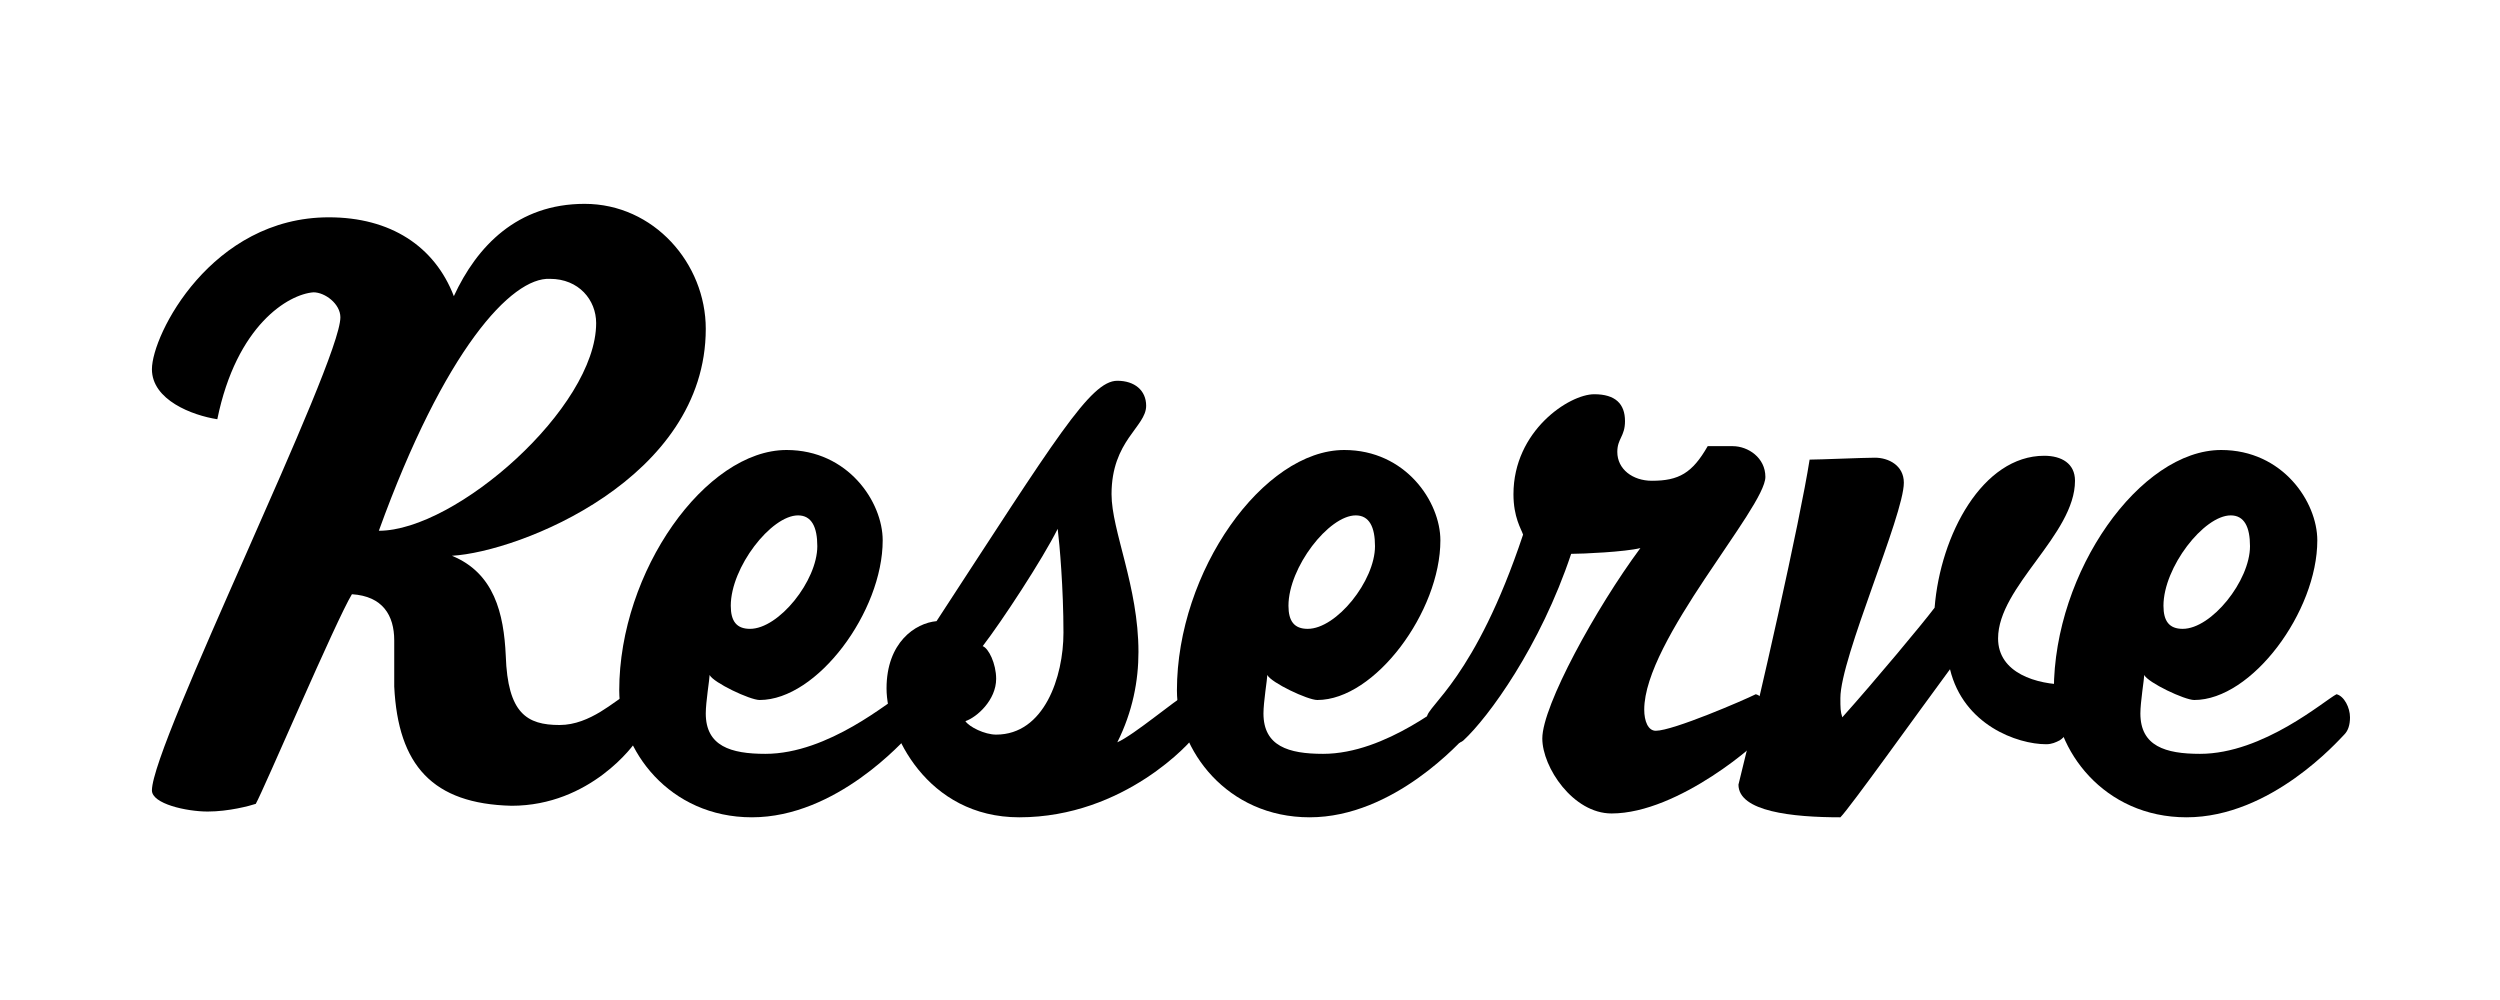
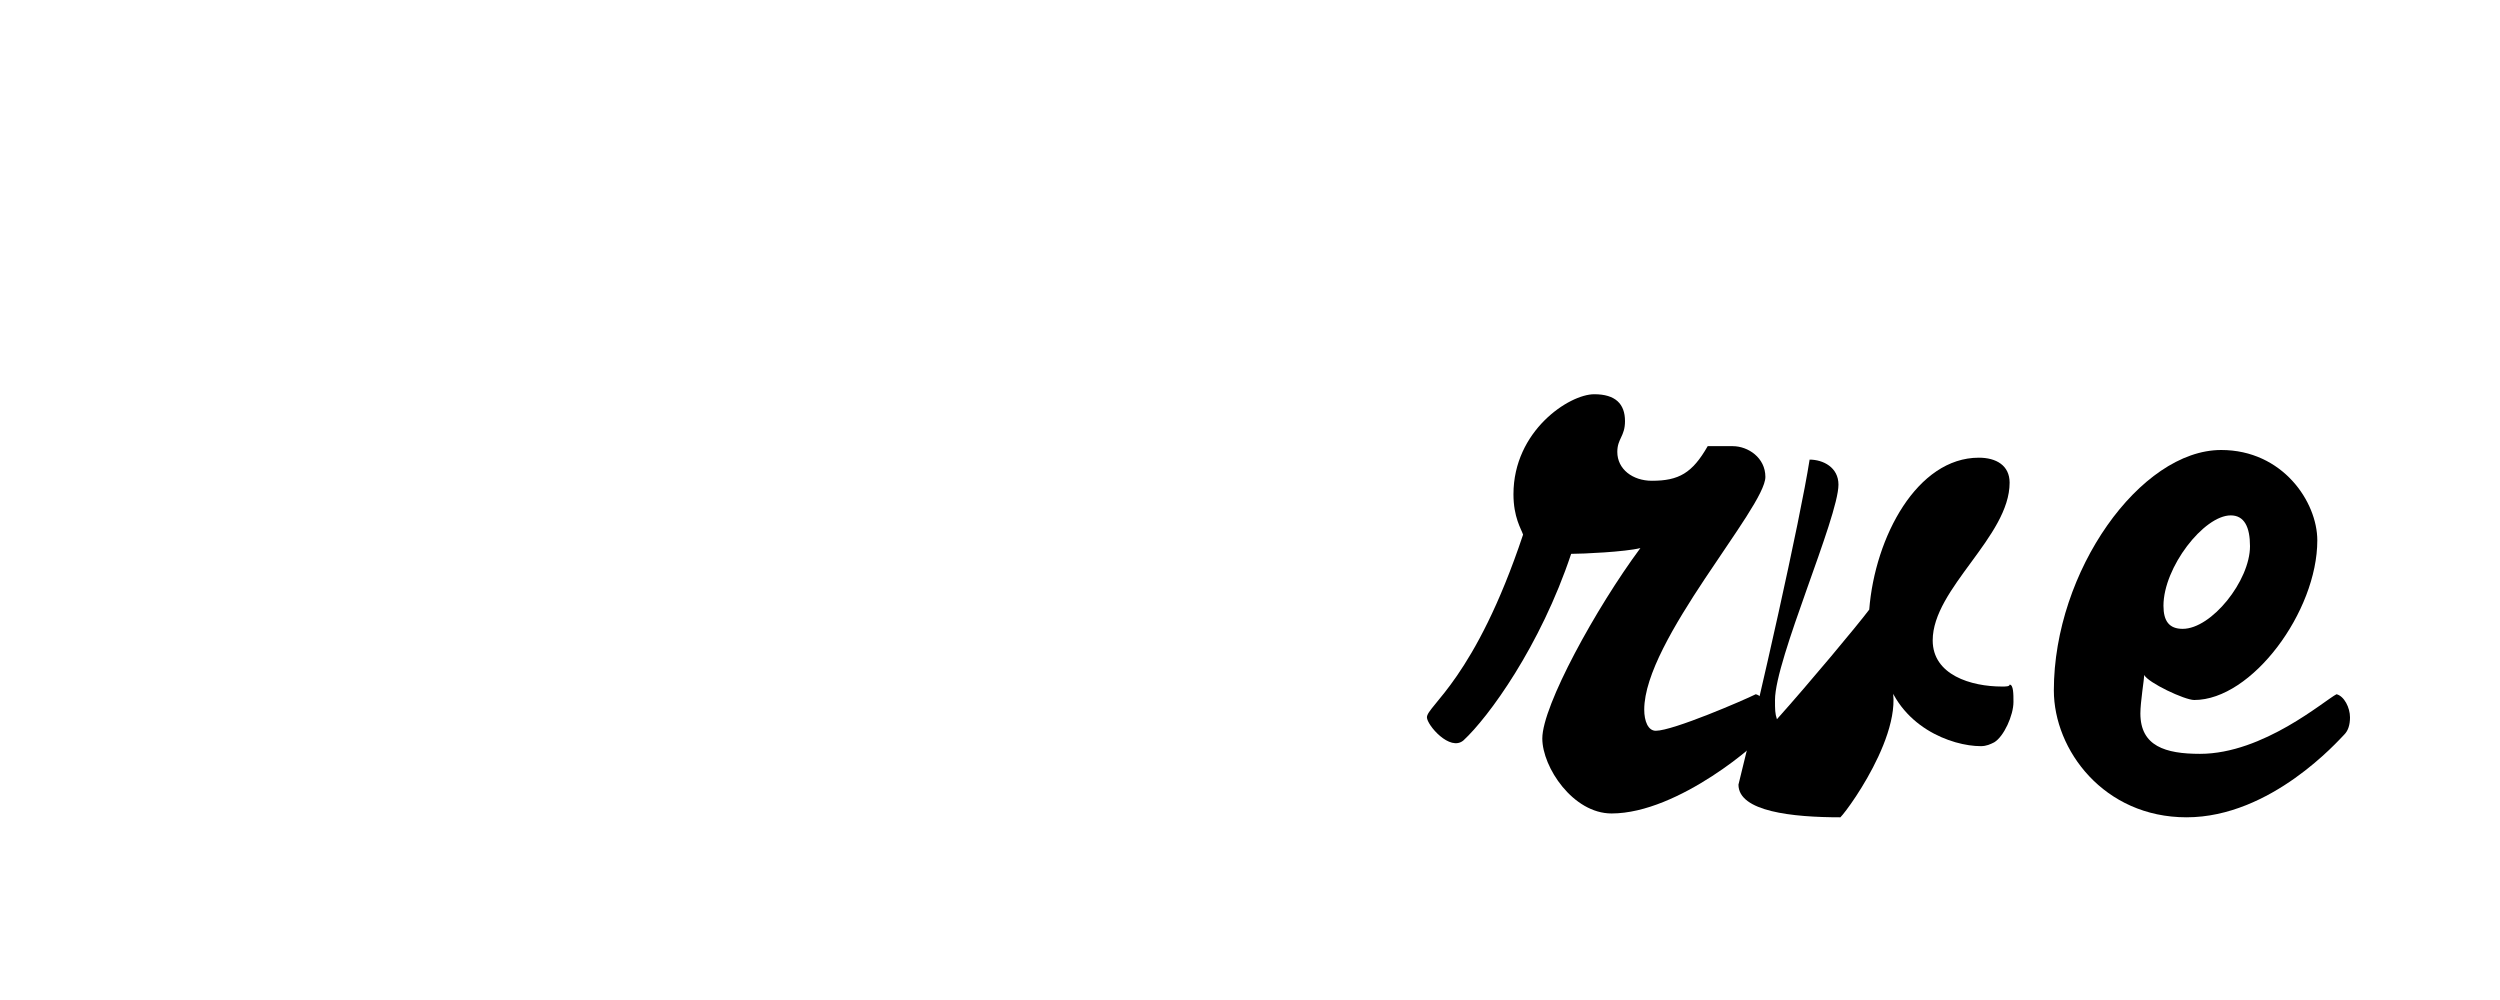
<svg xmlns="http://www.w3.org/2000/svg" version="1.1" id="レイヤー_3" x="0px" y="0px" width="130px" height="52px" viewBox="0 0 130 52" style="enable-background:new 0 0 130 52;" xml:space="preserve">
  <g>
    <g>
-       <path d="M20.5,35.7c0-0.8,0-1.8,0-2.4c0-1.3-0.6-2.3-2.2-2.4c-0.8,1.3-4.6,10.2-5,10.9c-0.3,0.1-1.4,0.4-2.5,0.4s-2.9-0.4-2.9-1.1    c0-2.4,9.8-22.2,9.8-24.6c0-0.7-0.8-1.3-1.4-1.3c-1.3,0.1-4,1.7-5,6.6c-1.3-0.2-3.4-1-3.4-2.6c0-1.8,3.1-7.9,9.2-7.9    c3.2,0,5.5,1.5,6.5,4.1c1.2-2.6,3.3-4.8,6.8-4.8c3.6,0,6.3,3.1,6.3,6.5c0,7.8-9.7,11.6-13.2,11.8c2.2,0.9,2.7,3,2.8,5.2    c0.1,3,1.1,3.6,2.8,3.6c1.6,0,2.9-1.3,3.5-1.6c0.4,0.1,0.8,0.9,0.8,1.4c0,0.3-0.1,0.8-0.3,1c-0.1,0.2-2.4,3.4-6.5,3.4    C22.5,41.8,20.7,39.8,20.5,35.7z M19.7,27.6c4,0,11.3-6.4,11.3-10.8c0-1.2-0.9-2.3-2.4-2.3C26.6,14.4,23.1,18.2,19.7,27.6z" />
-       <path d="M36.7,37.1c0,1.7,1.3,2.1,3.1,2.1c3.3,0,6.5-2.8,7.1-3.1c0.4,0.1,0.7,0.7,0.7,1.2c0,0.4-0.1,0.7-0.3,0.9    c-0.3,0.3-3.8,4.3-8.2,4.3c-4.3,0-6.9-3.5-6.9-6.6c0-6.2,4.5-12.5,8.7-12.5c3.2,0,5,2.7,5,4.7c0,3.7-3.4,8.3-6.4,8.3    c-0.5,0-2.4-0.9-2.6-1.3C36.9,35.3,36.7,36.5,36.7,37.1z M38,31.5c0,0.8,0.3,1.2,1,1.2c1.5,0,3.5-2.5,3.5-4.3c0-1-0.3-1.6-1-1.6    C40.1,26.8,38,29.5,38,31.5z" />
-       <path d="M62.4,37.3c0,0.4-0.1,0.7-0.3,1c-0.1,0.2-3.6,4.2-9.1,4.2c-4.8,0-6.9-4.4-6.9-6.7c0-2.4,1.5-3.4,2.6-3.5    c6.2-9.5,8-12.5,9.4-12.5c0.9,0,1.5,0.5,1.5,1.3c0,1.1-1.8,1.8-1.8,4.6c0,1.9,1.4,4.8,1.4,8.2c0,1.5-0.3,3.1-1.1,4.7    c0.9-0.4,3-2.2,3.6-2.5C62.1,36,62.4,36.7,62.4,37.3z M51.1,33.6c0.3,0.1,0.7,0.9,0.7,1.7c0,1.1-1,2-1.6,2.2    c0.2,0.3,1,0.7,1.6,0.7c2.5,0,3.5-3,3.5-5.3s-0.2-4.6-0.3-5.4C54.2,29.1,52.1,32.3,51.1,33.6z" />
-       <path d="M65.7,37.1c0,1.7,1.3,2.1,3.1,2.1c3.3,0,6.5-2.8,7.1-3.1c0.4,0.1,0.7,0.7,0.7,1.2c0,0.4-0.1,0.7-0.3,0.9    c-0.3,0.3-3.8,4.3-8.2,4.3c-4.3,0-6.9-3.5-6.9-6.6c0-6.2,4.5-12.5,8.7-12.5c3.2,0,5,2.7,5,4.7c0,3.7-3.4,8.3-6.4,8.3    c-0.5,0-2.4-0.9-2.6-1.3C65.9,35.3,65.7,36.5,65.7,37.1z M67,31.5c0,0.8,0.3,1.2,1,1.2c1.5,0,3.5-2.5,3.5-4.3c0-1-0.3-1.6-1-1.6    C69.1,26.8,67,29.5,67,31.5z" />
      <path d="M80.2,38.4c0-1.7,2.8-6.8,5.1-9.9c-0.8,0.2-3,0.3-3.6,0.3c-1.6,4.8-4.3,8.5-5.6,9.7c-0.7,0.6-1.9-0.8-1.9-1.2    c0-0.6,2.5-2,5-9.5c-0.1-0.3-0.5-0.9-0.5-2.1c0-3.3,2.9-5.2,4.2-5.2c1.1,0,1.6,0.5,1.6,1.4c0,0.8-0.4,0.9-0.4,1.6    c0,0.9,0.8,1.5,1.8,1.5c1.4,0,2.1-0.4,2.9-1.8c0.4,0,0.9,0,1.3,0c0.8,0,1.7,0.6,1.7,1.6c0,1.6-6.3,8.5-6.3,12.1    c0,0.6,0.2,1.1,0.6,1.1c0.9,0,4.6-1.6,5.2-1.9c0.4,0.1,0.7,0.7,0.7,1.2c0,0.4-0.1,0.7-0.3,0.9c-0.1,0.3-4.4,4.1-7.9,4.1    C81.8,42.3,80.2,39.9,80.2,38.4z" />
-       <path d="M95.7,42.5c-2.5,0-5.3-0.3-5.3-1.7c1.1-4.4,3.2-13.7,3.7-16.9c0.5,0,2.8-0.1,3.4-0.1c0.7,0,1.5,0.4,1.5,1.3    c0,1.7-3.3,9.1-3.3,11.2c0,0.5,0,0.7,0.1,1c1.7-1.9,4.2-4.9,4.8-5.7c0.3-3.8,2.5-7.9,5.7-7.9c0.9,0,1.6,0.4,1.6,1.3    c0,2.8-4,5.5-4,8.2c0,1.8,2,2.4,3.6,2.4c0.2,0,0.4,0,0.4-0.1c0.2,0,0.2,0.5,0.2,0.9c0,0.7-0.5,1.8-1,2.1c-0.2,0.1-0.4,0.2-0.7,0.2    c-1.5,0-4.3-1-5-3.9C99.7,37.1,96.2,42,95.7,42.5z" />
+       <path d="M95.7,42.5c-2.5,0-5.3-0.3-5.3-1.7c1.1-4.4,3.2-13.7,3.7-16.9c0.7,0,1.5,0.4,1.5,1.3    c0,1.7-3.3,9.1-3.3,11.2c0,0.5,0,0.7,0.1,1c1.7-1.9,4.2-4.9,4.8-5.7c0.3-3.8,2.5-7.9,5.7-7.9c0.9,0,1.6,0.4,1.6,1.3    c0,2.8-4,5.5-4,8.2c0,1.8,2,2.4,3.6,2.4c0.2,0,0.4,0,0.4-0.1c0.2,0,0.2,0.5,0.2,0.9c0,0.7-0.5,1.8-1,2.1c-0.2,0.1-0.4,0.2-0.7,0.2    c-1.5,0-4.3-1-5-3.9C99.7,37.1,96.2,42,95.7,42.5z" />
      <path d="M111.3,37.1c0,1.7,1.3,2.1,3.1,2.1c3.3,0,6.5-2.8,7.1-3.1c0.4,0.1,0.7,0.7,0.7,1.2c0,0.4-0.1,0.7-0.3,0.9    c-0.3,0.3-3.8,4.3-8.2,4.3c-4.3,0-6.9-3.5-6.9-6.6c0-6.2,4.5-12.5,8.7-12.5c3.2,0,5,2.7,5,4.7c0,3.7-3.4,8.3-6.4,8.3    c-0.5,0-2.4-0.9-2.6-1.3C111.5,35.3,111.3,36.5,111.3,37.1z M112.5,31.5c0,0.8,0.3,1.2,1,1.2c1.5,0,3.5-2.5,3.5-4.3    c0-1-0.3-1.6-1-1.6C114.6,26.8,112.5,29.5,112.5,31.5z" />
    </g>
  </g>
</svg>